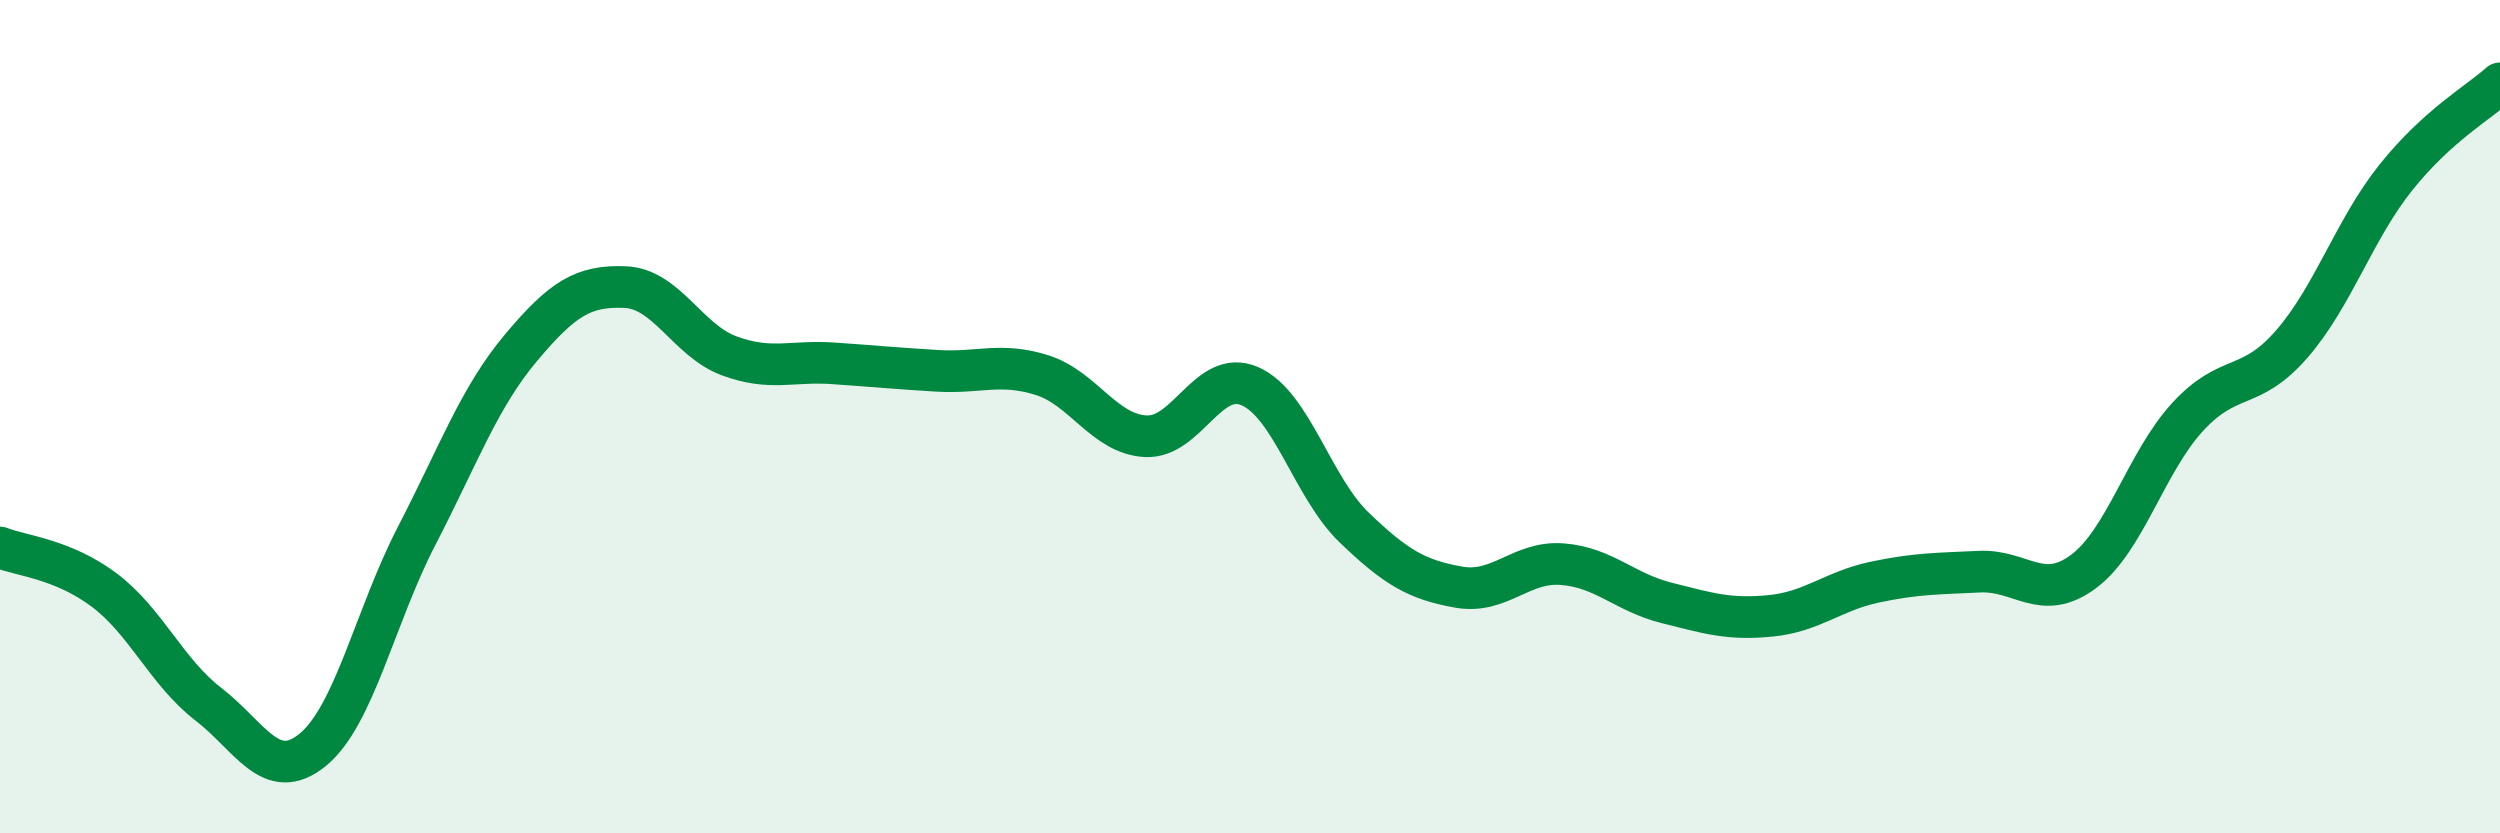
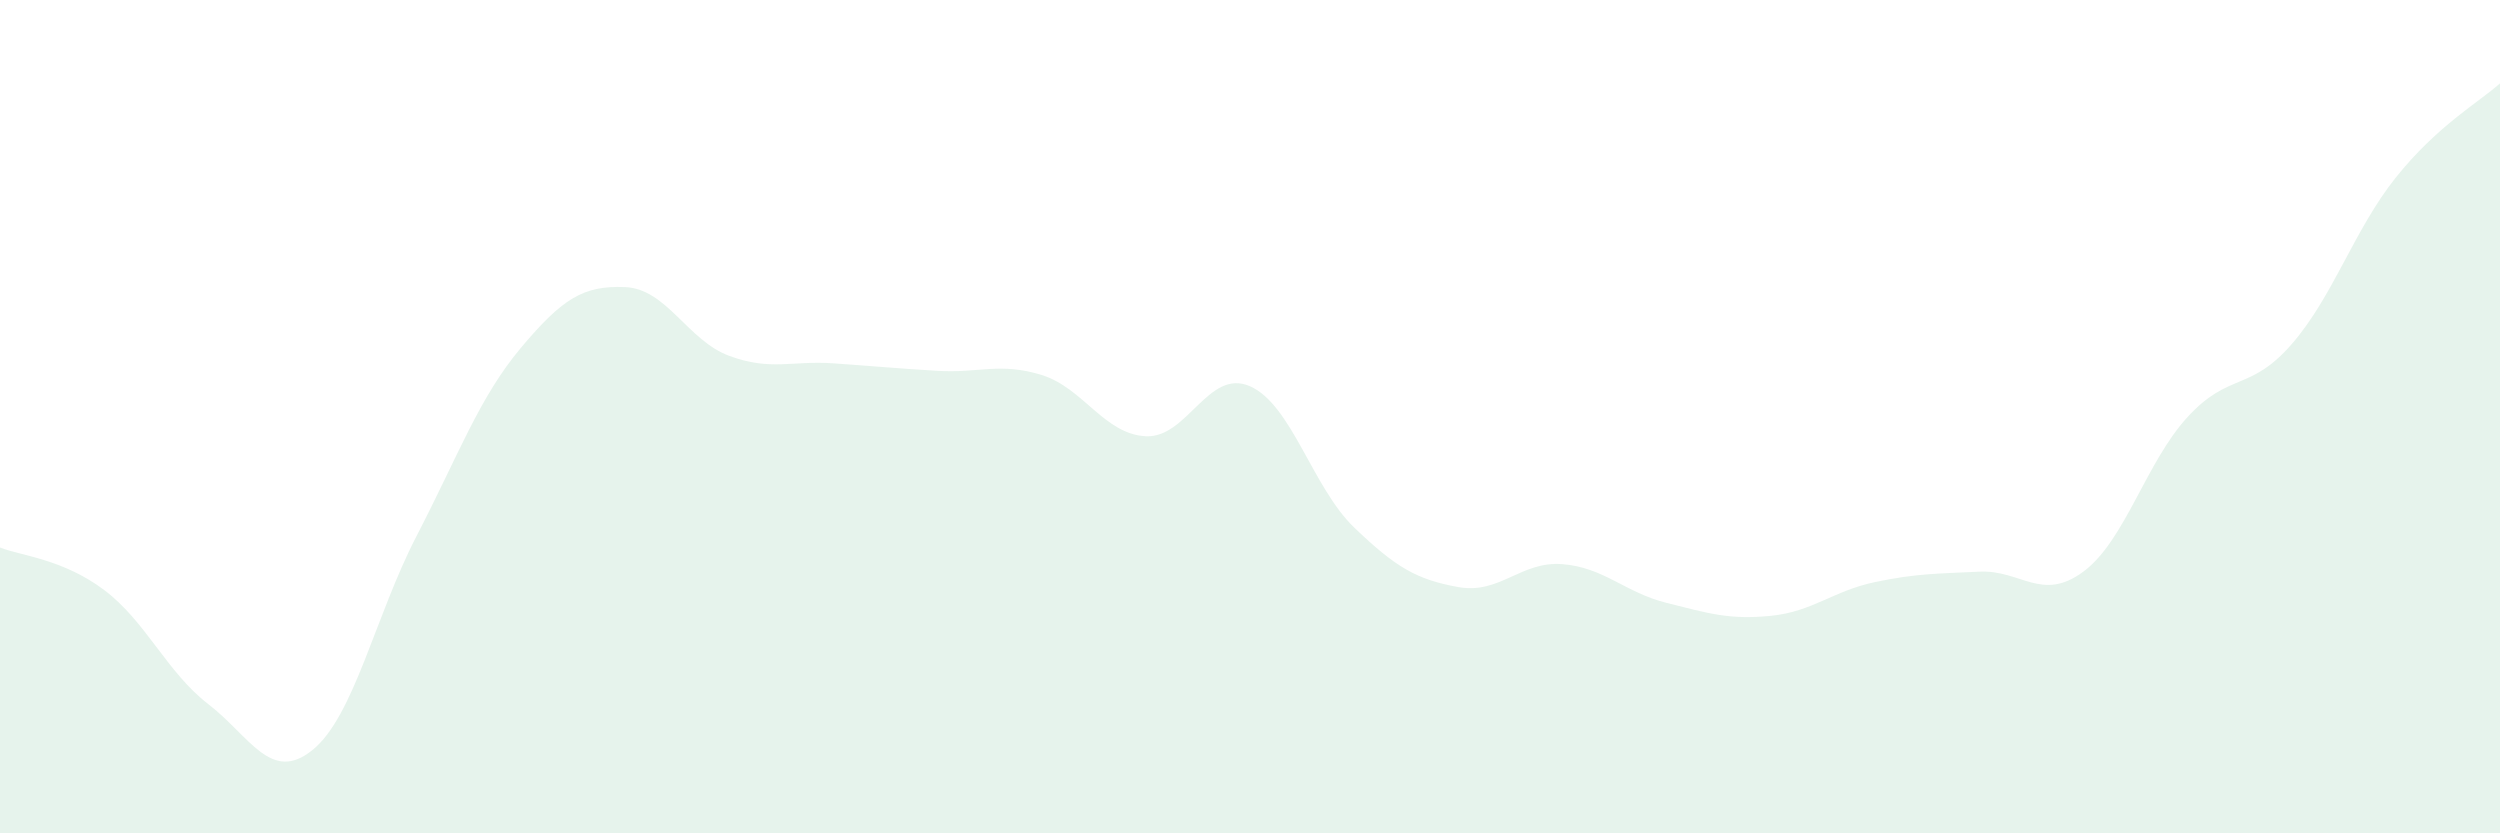
<svg xmlns="http://www.w3.org/2000/svg" width="60" height="20" viewBox="0 0 60 20">
  <path d="M 0,13.14 C 0.5,13.34 1.5,13.41 2.5,14.16 C 3.5,14.91 4,16.13 5,16.9 C 6,17.67 6.5,18.81 7.5,18 C 8.5,17.19 9,14.79 10,12.86 C 11,10.93 11.5,9.54 12.5,8.35 C 13.5,7.16 14,6.85 15,6.89 C 16,6.93 16.5,8.17 17.5,8.54 C 18.5,8.91 19,8.65 20,8.72 C 21,8.79 21.5,8.84 22.5,8.9 C 23.5,8.96 24,8.69 25,9 C 26,9.31 26.5,10.42 27.5,10.47 C 28.5,10.52 29,8.83 30,9.27 C 31,9.71 31.5,11.7 32.5,12.66 C 33.5,13.62 34,13.91 35,14.09 C 36,14.27 36.5,13.46 37.5,13.54 C 38.5,13.62 39,14.22 40,14.47 C 41,14.72 41.5,14.88 42.5,14.78 C 43.5,14.68 44,14.18 45,13.97 C 46,13.76 46.5,13.77 47.5,13.72 C 48.5,13.67 49,14.46 50,13.72 C 51,12.98 51.5,11.1 52.5,10.01 C 53.5,8.92 54,9.41 55,8.26 C 56,7.11 56.5,5.51 57.5,4.26 C 58.5,3.01 59.5,2.45 60,2L60 20L0 20Z" fill="#008740" opacity="0.1" stroke-linecap="round" stroke-linejoin="round" />
-   <path d="M 0,13.14 C 0.5,13.34 1.5,13.41 2.5,14.16 C 3.5,14.91 4,16.13 5,16.9 C 6,17.67 6.5,18.81 7.5,18 C 8.5,17.19 9,14.79 10,12.86 C 11,10.93 11.5,9.54 12.5,8.35 C 13.5,7.16 14,6.85 15,6.89 C 16,6.93 16.5,8.17 17.5,8.54 C 18.5,8.91 19,8.65 20,8.72 C 21,8.79 21.5,8.84 22.5,8.9 C 23.5,8.96 24,8.69 25,9 C 26,9.31 26.5,10.42 27.5,10.47 C 28.5,10.52 29,8.83 30,9.27 C 31,9.71 31.5,11.7 32.5,12.66 C 33.5,13.62 34,13.91 35,14.09 C 36,14.27 36.5,13.46 37.5,13.54 C 38.5,13.62 39,14.22 40,14.47 C 41,14.72 41.5,14.88 42.5,14.78 C 43.5,14.68 44,14.18 45,13.97 C 46,13.76 46.5,13.77 47.5,13.72 C 48.5,13.67 49,14.46 50,13.72 C 51,12.98 51.5,11.1 52.5,10.01 C 53.5,8.92 54,9.41 55,8.26 C 56,7.11 56.5,5.51 57.5,4.26 C 58.5,3.01 59.5,2.45 60,2" stroke="#008740" stroke-width="1" fill="none" stroke-linecap="round" stroke-linejoin="round" />
</svg>